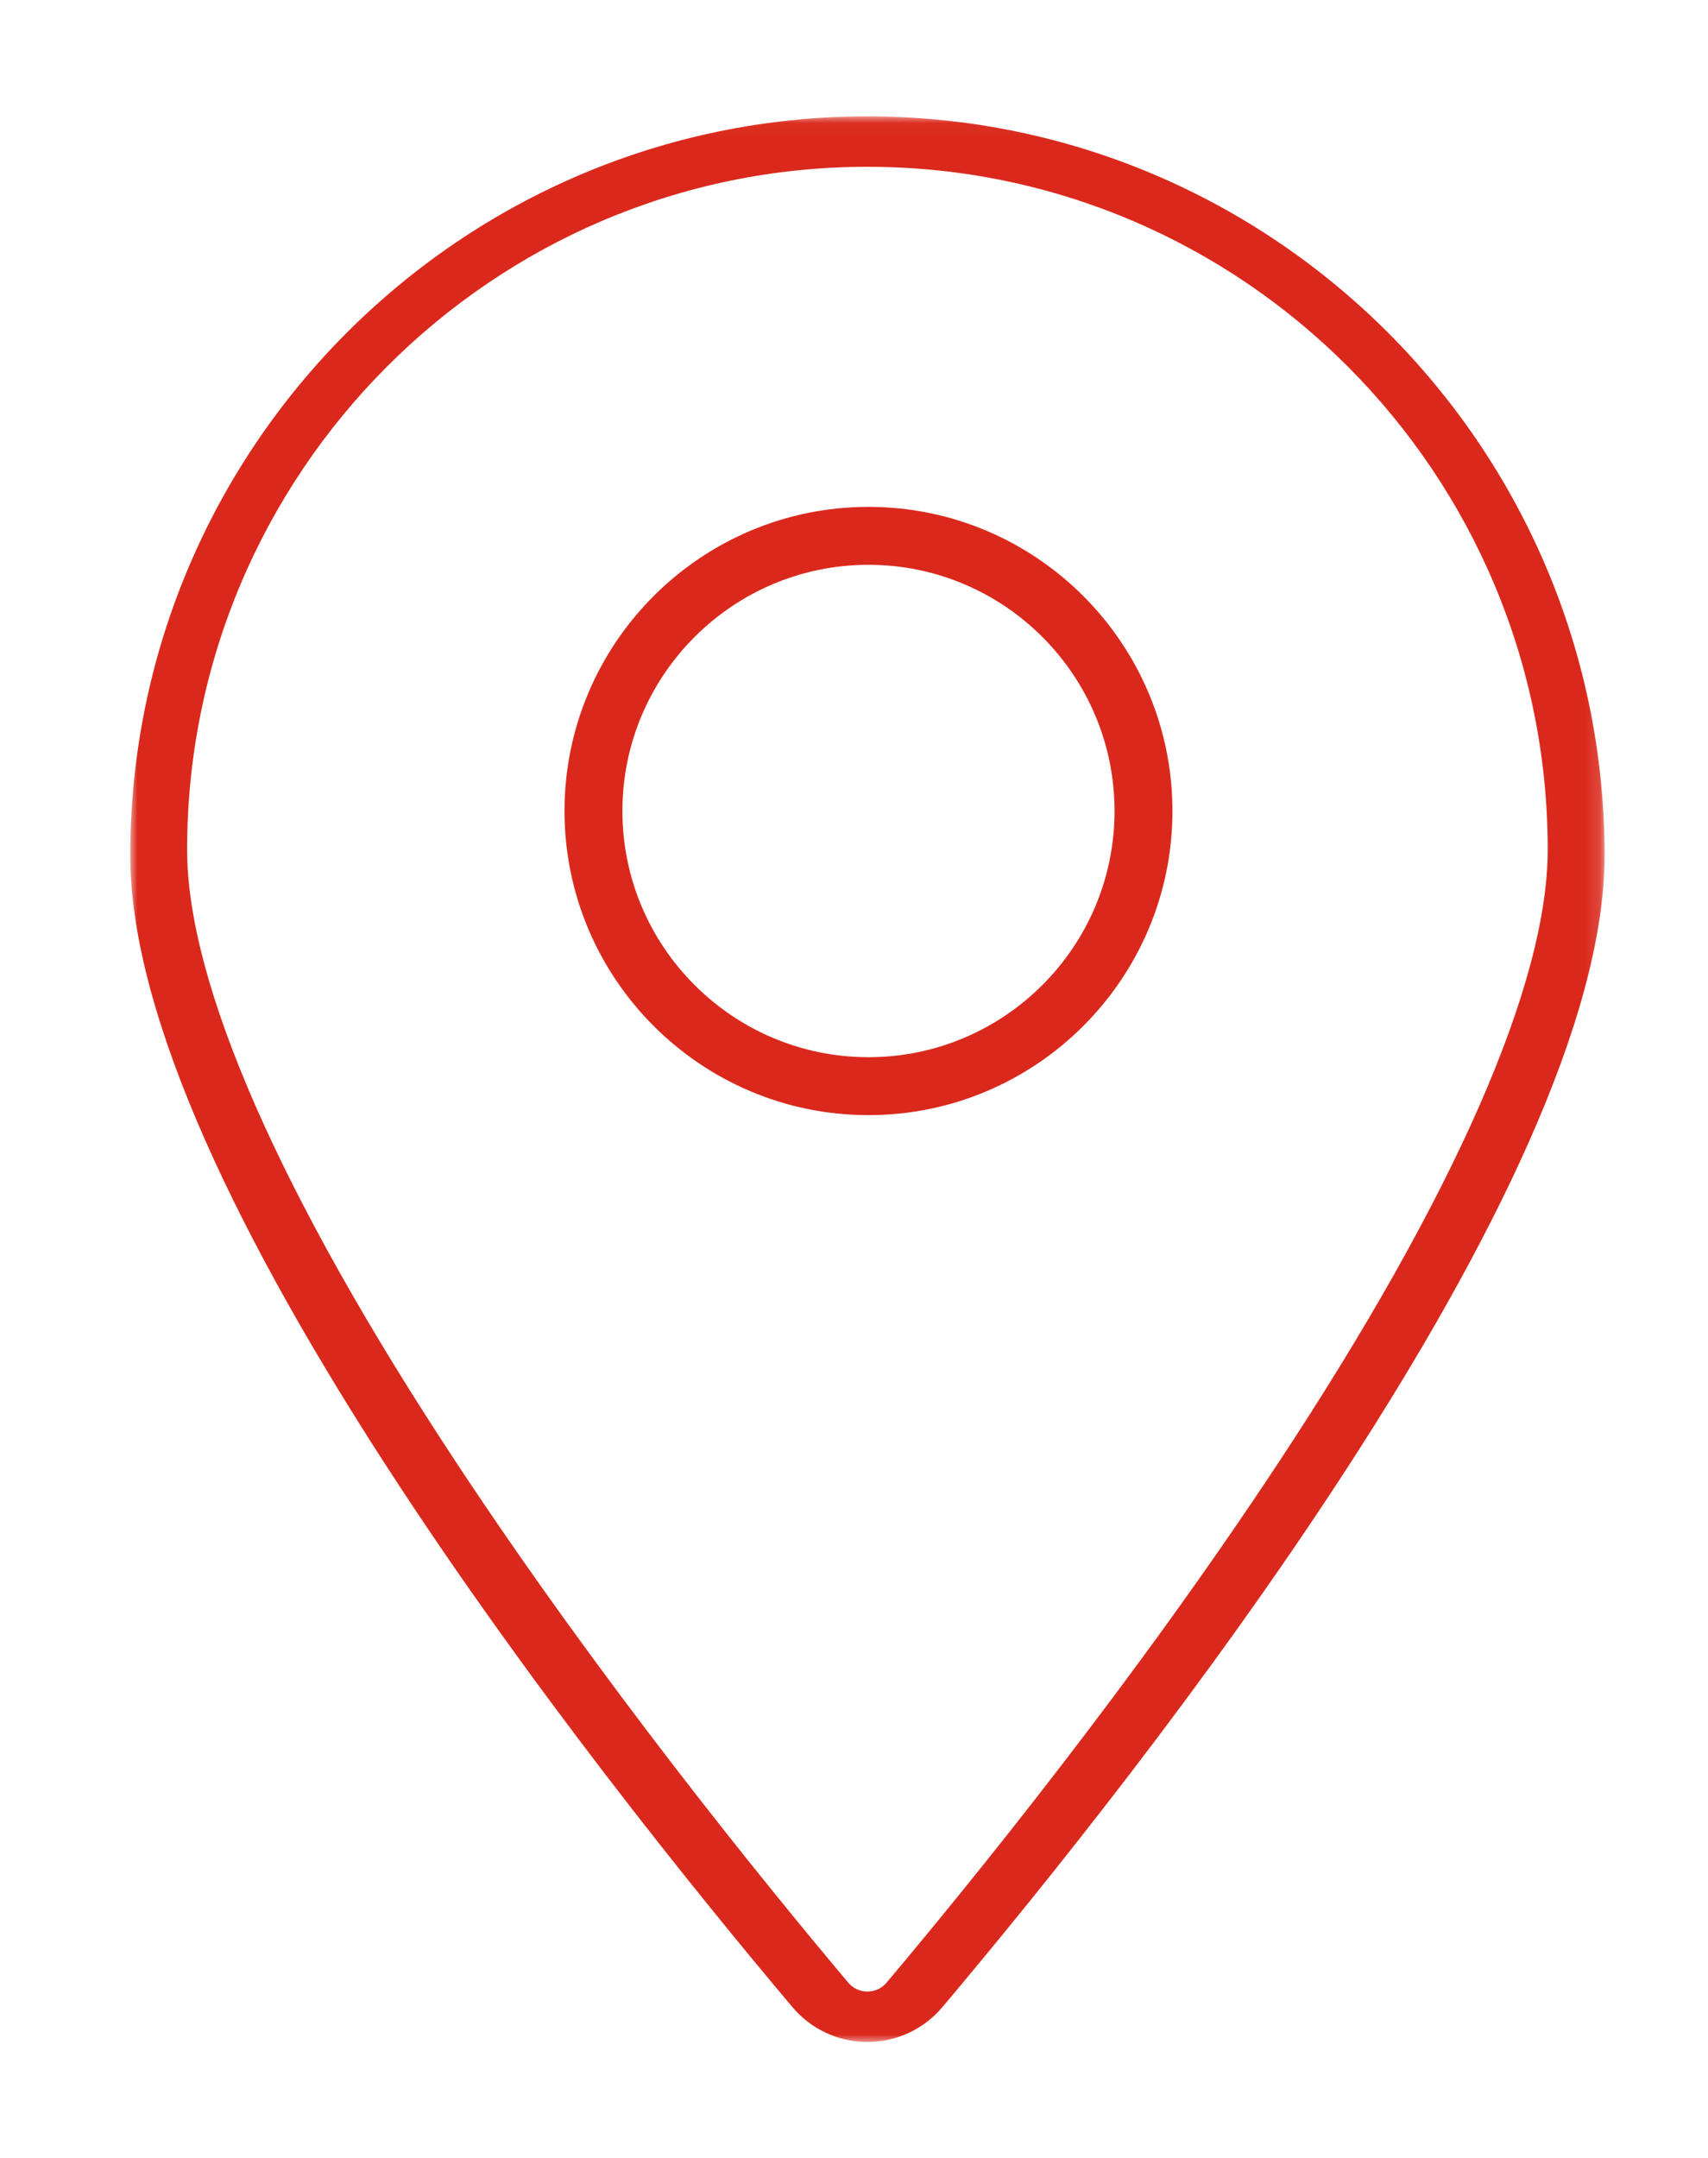
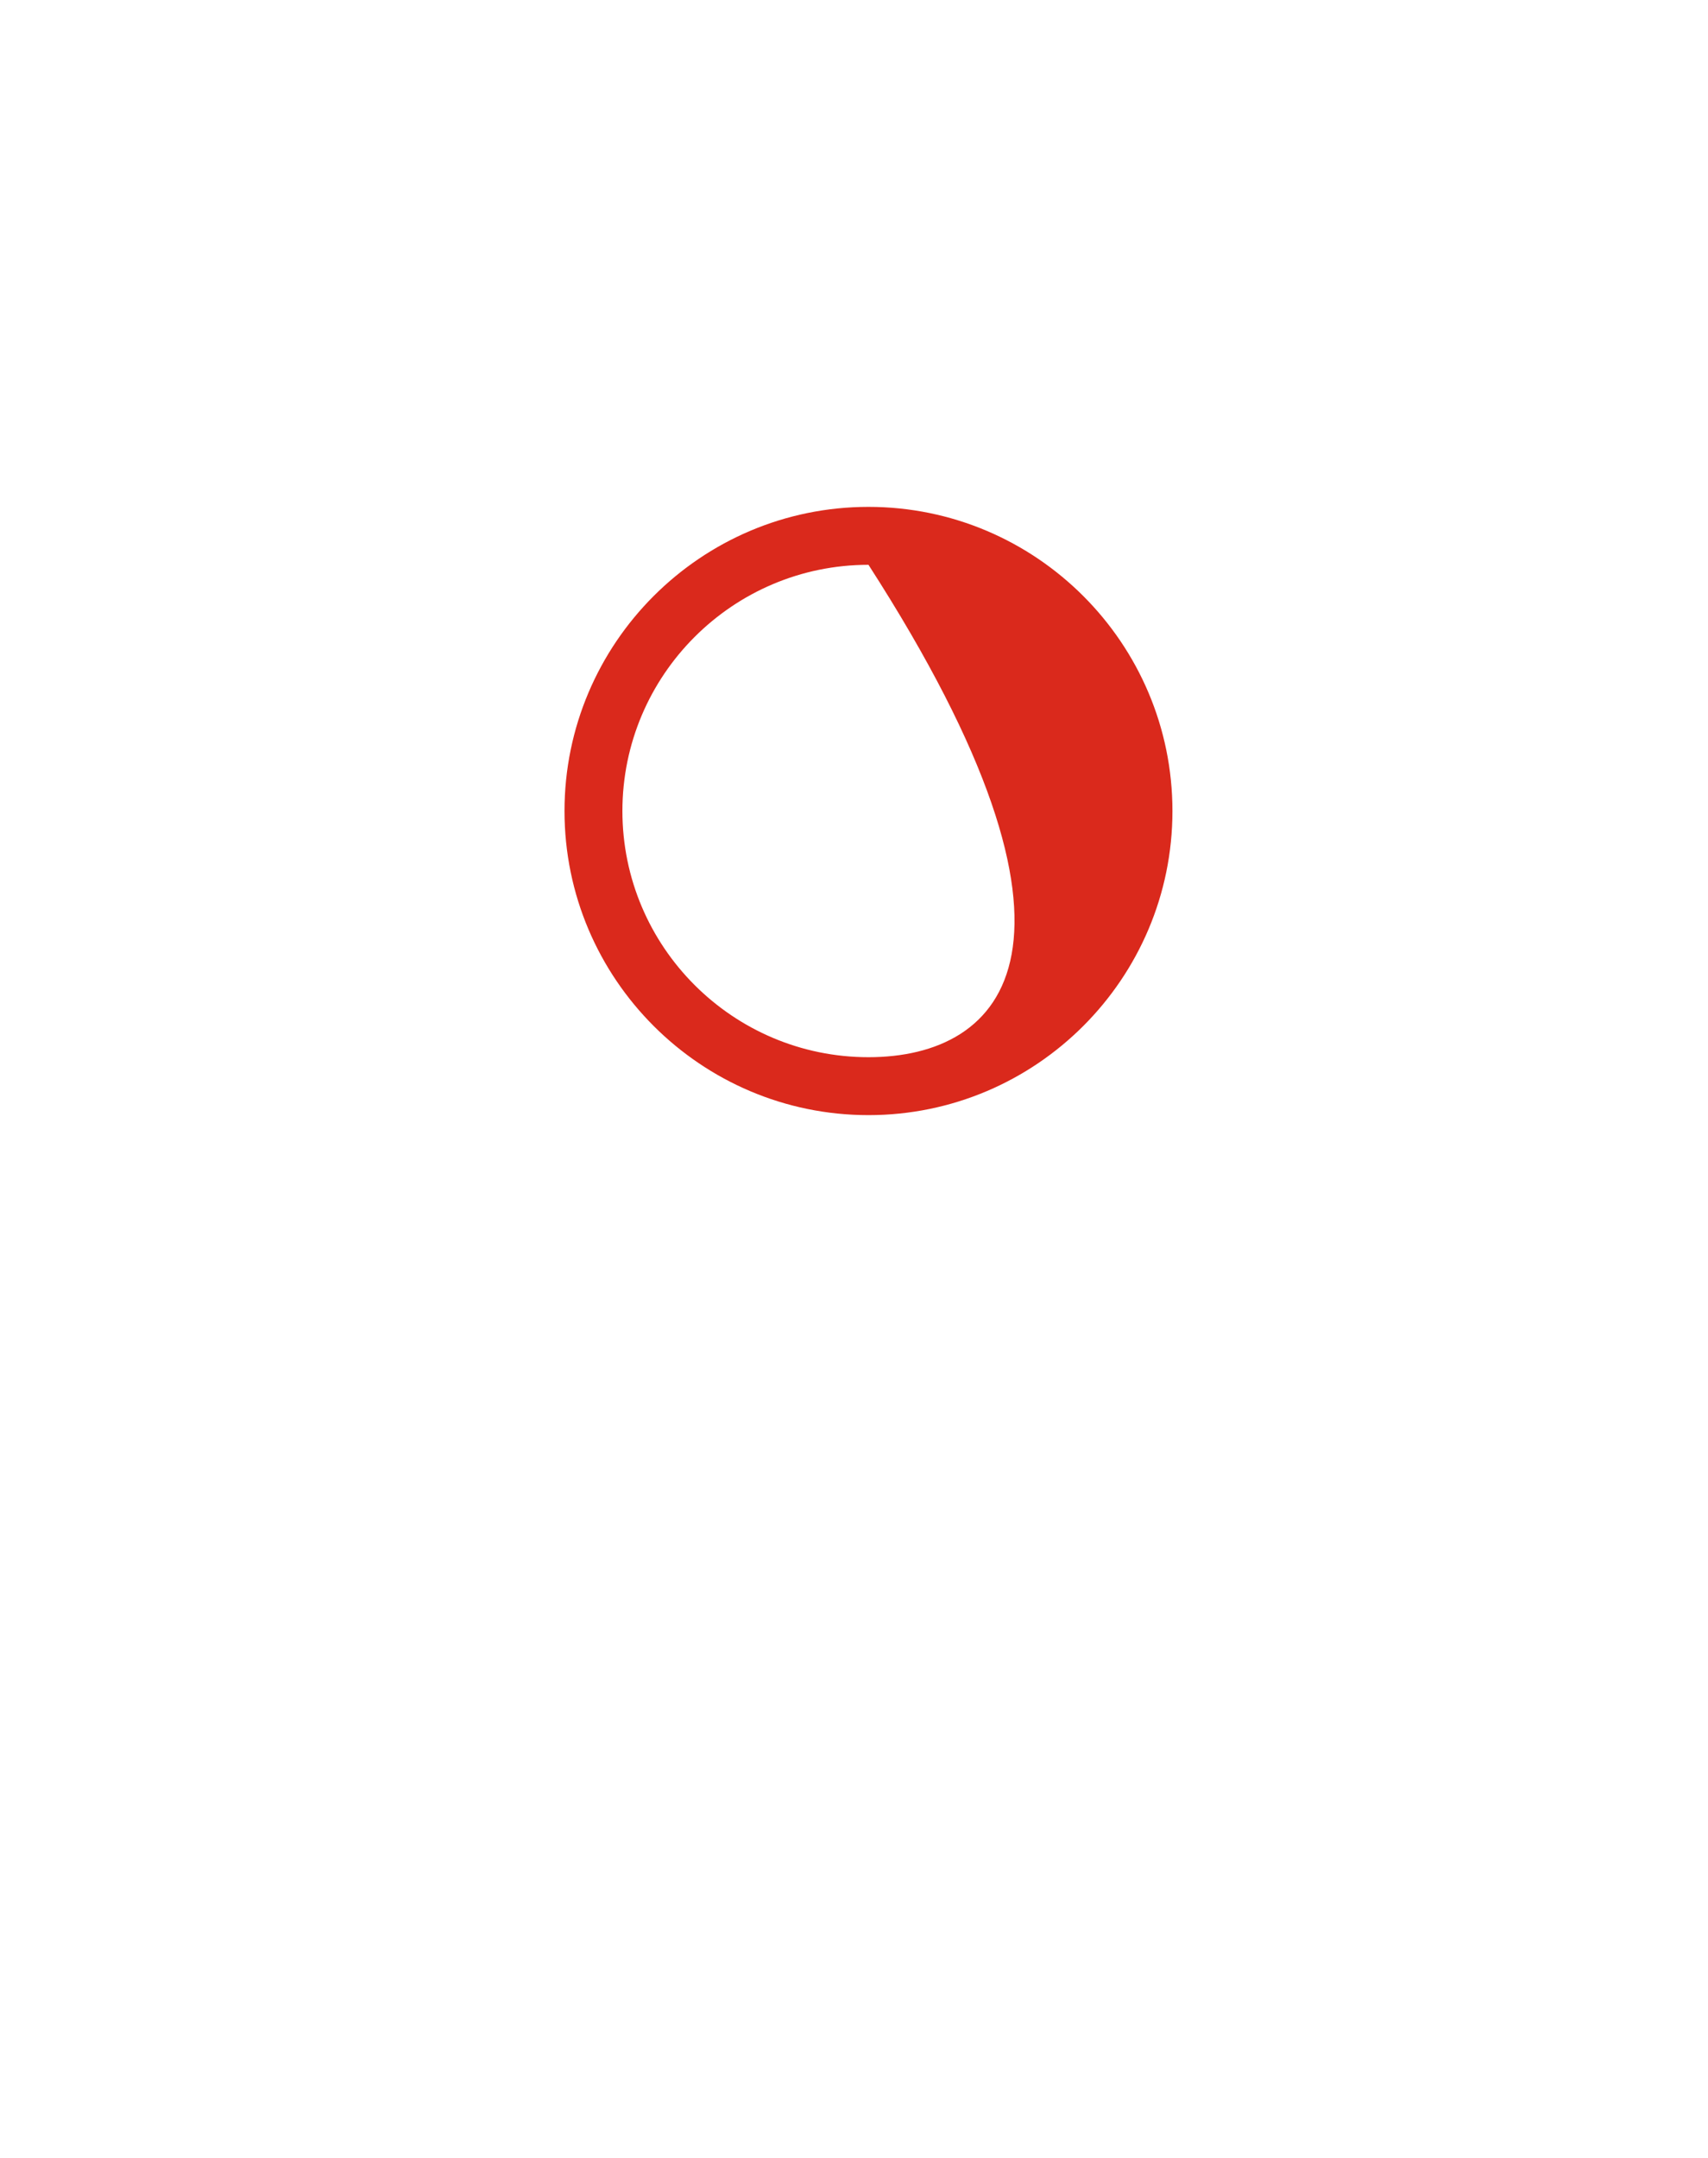
<svg xmlns="http://www.w3.org/2000/svg" xmlns:xlink="http://www.w3.org/1999/xlink" width="118px" height="149px" viewBox="0 0 118 149" version="1.1">
  <title>CZFB - Innovación - BCN Valores - Sit Geográfica</title>
  <defs>
-     <polygon id="path-1" points="0 0.034 101.854 0.034 101.854 133 0 133" />
-   </defs>
+     </defs>
  <g id="CZFB---Innovación---BCN-Valores---Sit-Geográfica" stroke="none" stroke-width="1" fill="none" fill-rule="evenodd">
    <g id="Group-6" transform="translate(9, 8)">
      <g id="Group-3">
        <mask id="mask-2" fill="white">
          <use xlink:href="#path-1" />
        </mask>
        <g id="Clip-2" />
-         <path d="M52.254,128.898 C51.801,129.436 51.228,129.517 50.926,129.517 C50.626,129.517 50.053,129.436 49.6,128.898 C43.758,121.962 32.466,108.065 22.47,92.909 C10.34,74.516 3.927,59.905 3.927,50.66 C3.927,24.665 25.011,3.517 50.926,3.517 C76.843,3.517 97.927,24.665 97.927,50.66 C97.927,59.905 91.514,74.516 79.382,92.909 C69.388,108.065 58.095,121.962 52.254,128.898 M50.926,0.034 C22.847,0.034 -0,22.926 -0,51.068 C-0,73.867 31.988,114.273 45.742,130.587 C47.034,132.121 48.924,133 50.926,133 C52.929,133 54.818,132.121 56.111,130.587 C69.864,114.273 101.854,73.867 101.854,51.068 C101.854,22.926 79.008,0.034 50.926,0.034" id="Fill-1" fill="#DA291C" mask="url(#mask-2)" />
      </g>
-       <path d="M51,65 C41.627,65 34,57.374 34,48.001 C34,38.626 41.627,31 51,31 C60.375,31 68,38.626 68,48.001 C68,57.374 60.375,65 51,65 M51,27 C39.42,27 30,36.421 30,48.001 C30,59.579 39.42,69 51,69 C62.581,69 72,59.579 72,48.001 C72,36.421 62.581,27 51,27" id="Fill-4" fill="#DA291C" />
+       <path d="M51,65 C41.627,65 34,57.374 34,48.001 C34,38.626 41.627,31 51,31 C68,57.374 60.375,65 51,65 M51,27 C39.42,27 30,36.421 30,48.001 C30,59.579 39.42,69 51,69 C62.581,69 72,59.579 72,48.001 C72,36.421 62.581,27 51,27" id="Fill-4" fill="#DA291C" />
    </g>
  </g>
</svg>